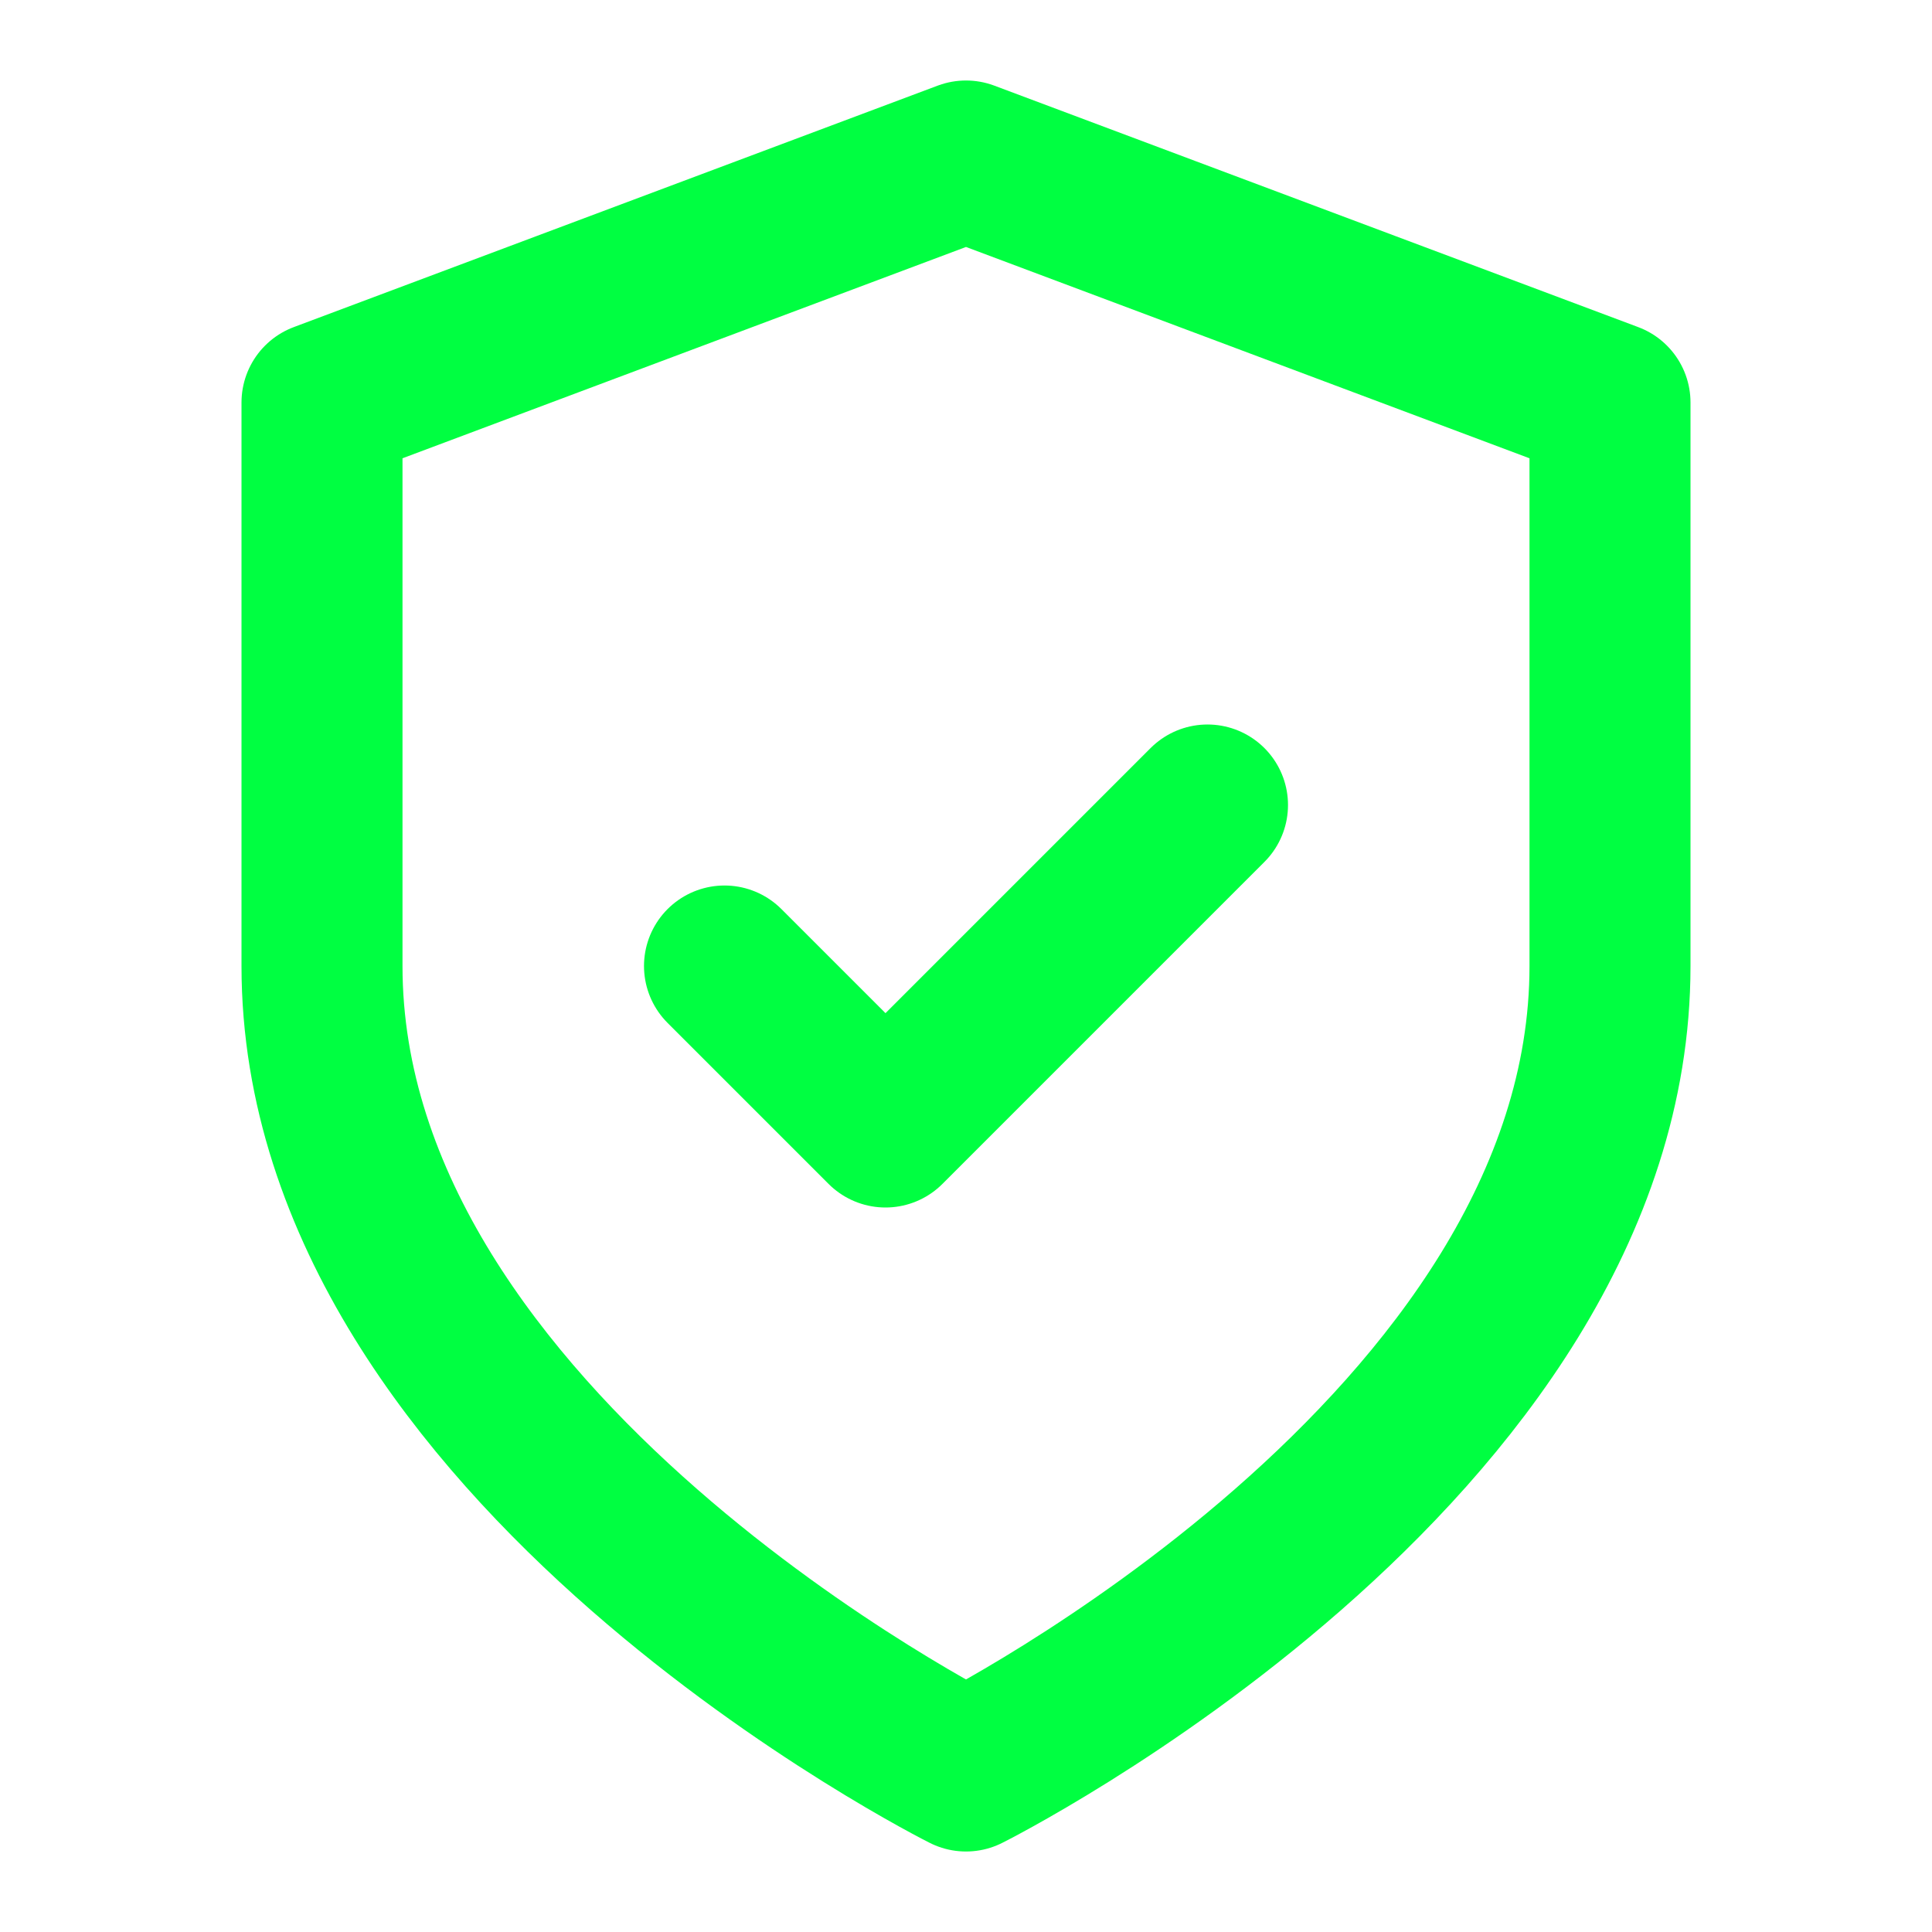
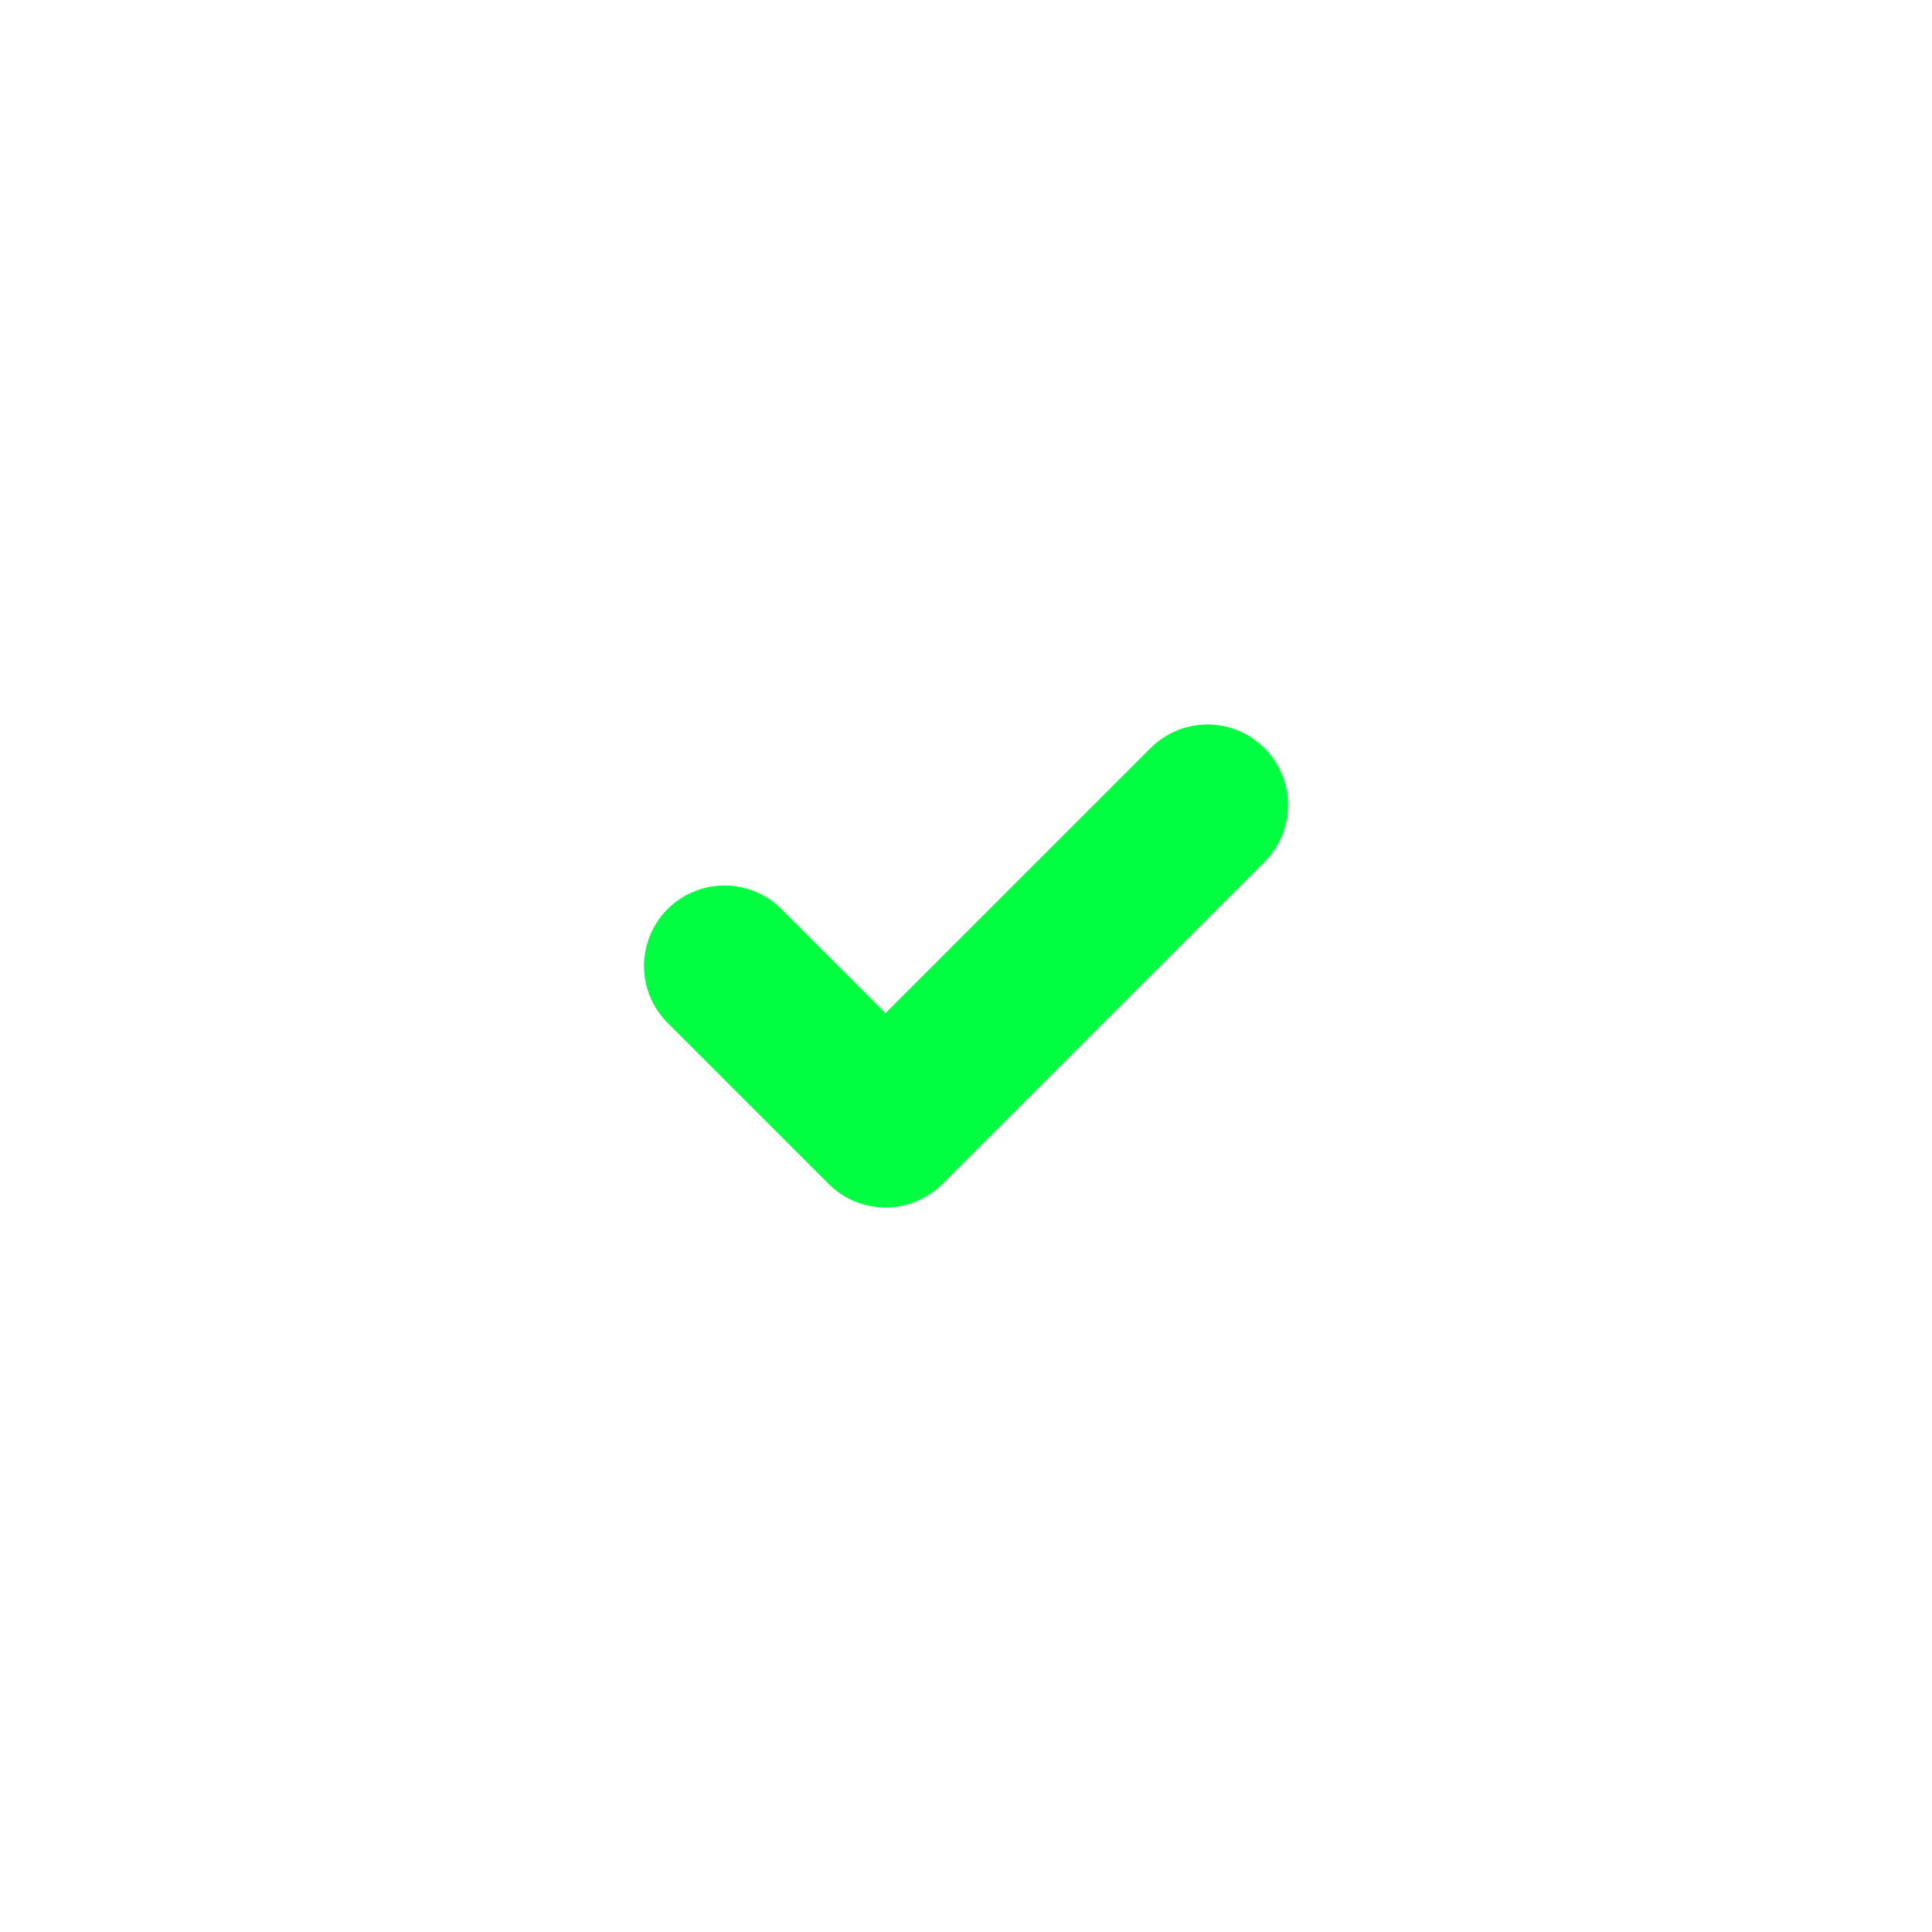
<svg xmlns="http://www.w3.org/2000/svg" width="24" height="24" viewBox="0 0 24 24" fill="none" stroke="#00ff41" stroke-width="2" stroke-linecap="round" stroke-linejoin="round">
-   <path d="M12 22s8-4 8-10V5l-8-3-8 3v7c0 6 8 10 8 10z" />
  <path d="m9 12 2 2 4-4" />
</svg>